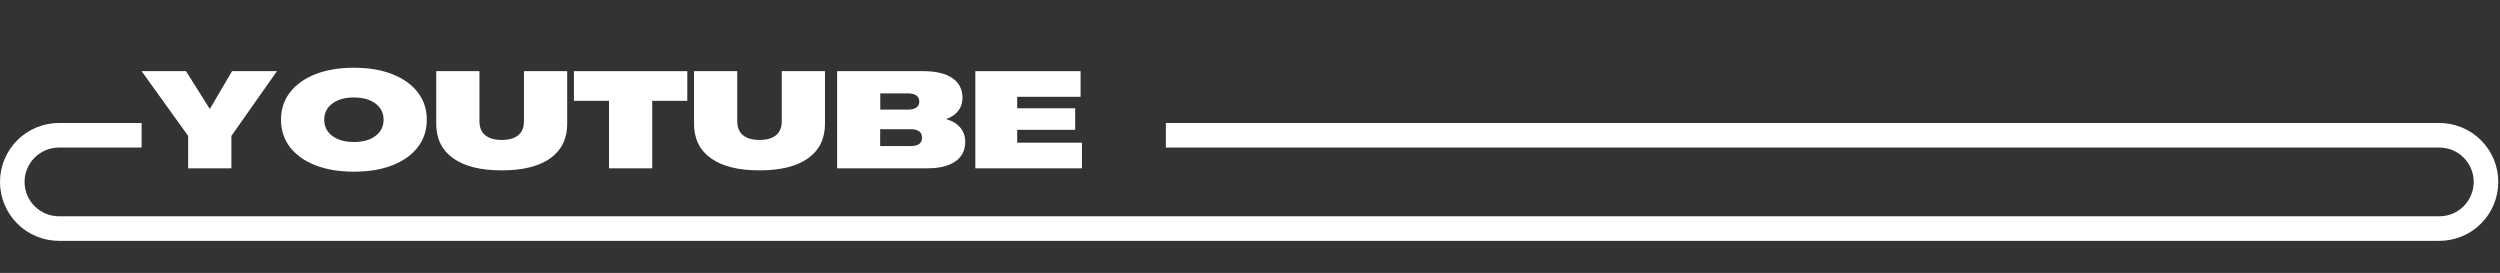
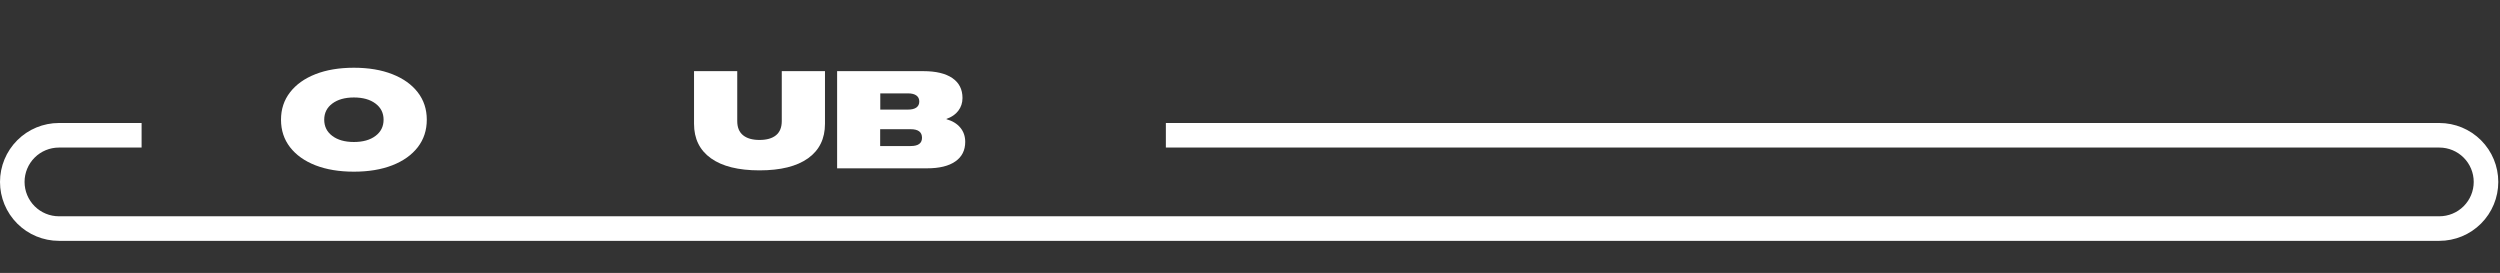
<svg xmlns="http://www.w3.org/2000/svg" width="916" viewBox="0 0 687 75" height="100" preserveAspectRatio="xMidYMid meet">
  <rect x="0" y="0" width="687" height="75" fill="#333333" stroke="none" />
  <defs>
    <g />
  </defs>
  <path stroke-linecap="butt" transform="matrix(0.75, 0, 0, 0.75, 0, 33.799)" fill="none" stroke-linejoin="miter" d="M 51.88 4.502 L 21.589 4.502 C 17.057 4.502 12.708 6.299 9.505 9.507 C 6.302 12.71 4.5 17.054 4.5 21.591 C 4.5 26.122 6.302 30.466 9.505 33.674 C 12.708 36.877 17.057 38.679 21.589 38.679 L 893.781 38.679 C 898.313 38.679 902.662 36.877 905.865 33.674 C 909.073 30.466 910.87 26.122 910.87 21.591 C 910.87 17.054 909.073 12.71 905.865 9.507 C 902.662 6.299 898.313 4.502 893.781 4.502 L 427.172 4.502 " stroke="#ffffff" stroke-width="9" stroke-opacity="1" stroke-miterlimit="4" />
  <g fill="#ffffff" fill-opacity="1">
    <g transform="translate(38.909, 46.255)">
      <g>
-         <path d="M 12.797 0 L 12.797 -8.906 L 0 -26.703 L 12.203 -26.703 L 18.734 -16.328 L 18.766 -16.328 L 24.859 -26.703 L 37.203 -26.703 L 24.672 -8.906 L 24.672 0 Z M 12.797 0 " />
-       </g>
+         </g>
    </g>
  </g>
  <g fill="#ffffff" fill-opacity="1">
    <g transform="translate(76.111, 46.255)">
      <g>
        <path d="M 21.141 0.922 C 17.109 0.922 13.586 0.336 10.578 -0.828 C 7.578 -2.004 5.25 -3.66 3.594 -5.797 C 1.938 -7.941 1.109 -10.461 1.109 -13.359 C 1.109 -16.242 1.938 -18.754 3.594 -20.891 C 5.25 -23.035 7.578 -24.695 10.578 -25.875 C 13.586 -27.051 17.109 -27.641 21.141 -27.641 C 25.172 -27.641 28.688 -27.051 31.688 -25.875 C 34.695 -24.695 37.031 -23.035 38.688 -20.891 C 40.344 -18.754 41.172 -16.242 41.172 -13.359 C 41.172 -10.461 40.344 -7.941 38.688 -5.797 C 37.031 -3.66 34.695 -2.004 31.688 -0.828 C 28.688 0.336 25.172 0.922 21.141 0.922 Z M 21.141 -7.234 C 23.617 -7.234 25.598 -7.789 27.078 -8.906 C 28.555 -10.02 29.297 -11.504 29.297 -13.359 C 29.297 -15.211 28.555 -16.691 27.078 -17.797 C 25.598 -18.91 23.617 -19.469 21.141 -19.469 C 18.672 -19.469 16.691 -18.91 15.203 -17.797 C 13.723 -16.691 12.984 -15.211 12.984 -13.359 C 12.984 -11.504 13.723 -10.02 15.203 -8.906 C 16.691 -7.789 18.672 -7.234 21.141 -7.234 Z M 21.141 -7.234 " />
      </g>
    </g>
  </g>
  <g fill="#ffffff" fill-opacity="1">
    <g transform="translate(118.394, 46.255)">
      <g>
-         <path d="M 19.469 0.562 C 13.688 0.562 9.242 -0.539 6.141 -2.75 C 3.035 -4.969 1.484 -8.129 1.484 -12.234 L 1.484 -26.703 L 13.359 -26.703 L 13.359 -12.984 C 13.359 -11.254 13.891 -9.957 14.953 -9.094 C 16.016 -8.227 17.52 -7.797 19.469 -7.797 C 21.445 -7.797 22.961 -8.227 24.016 -9.094 C 25.066 -9.957 25.594 -11.254 25.594 -12.984 L 25.594 -26.703 L 37.469 -26.703 L 37.469 -12.234 C 37.469 -8.129 35.914 -4.969 32.812 -2.75 C 29.707 -0.539 25.258 0.562 19.469 0.562 Z M 19.469 0.562 " />
-       </g>
+         </g>
    </g>
  </g>
  <g fill="#ffffff" fill-opacity="1">
    <g transform="translate(157.339, 46.255)">
      <g>
-         <path d="M 10.016 0 L 10.016 -18.547 L 0.375 -18.547 L 0.375 -26.703 L 31.531 -26.703 L 31.531 -18.547 L 21.891 -18.547 L 21.891 0 Z M 10.016 0 " />
-       </g>
+         </g>
    </g>
  </g>
  <g fill="#ffffff" fill-opacity="1">
    <g transform="translate(189.236, 46.255)">
      <g>
        <path d="M 19.469 0.562 C 13.688 0.562 9.242 -0.539 6.141 -2.75 C 3.035 -4.969 1.484 -8.129 1.484 -12.234 L 1.484 -26.703 L 13.359 -26.703 L 13.359 -12.984 C 13.359 -11.254 13.891 -9.957 14.953 -9.094 C 16.016 -8.227 17.52 -7.797 19.469 -7.797 C 21.445 -7.797 22.961 -8.227 24.016 -9.094 C 25.066 -9.957 25.594 -11.254 25.594 -12.984 L 25.594 -26.703 L 37.469 -26.703 L 37.469 -12.234 C 37.469 -8.129 35.914 -4.969 32.812 -2.75 C 29.707 -0.539 25.258 0.562 19.469 0.562 Z M 19.469 0.562 " />
      </g>
    </g>
  </g>
  <g fill="#ffffff" fill-opacity="1">
    <g transform="translate(228.181, 46.255)">
      <g>
        <path d="M 1.859 0 L 1.859 -26.703 L 25.562 -26.703 C 29.02 -26.703 31.676 -26.066 33.531 -24.797 C 35.383 -23.523 36.312 -21.703 36.312 -19.328 C 36.312 -17.992 35.926 -16.82 35.156 -15.812 C 34.395 -14.812 33.312 -14.066 31.906 -13.578 L 31.906 -13.5 C 33.562 -13.031 34.832 -12.254 35.719 -11.172 C 36.613 -10.098 37.062 -8.797 37.062 -7.266 C 37.062 -4.941 36.156 -3.148 34.344 -1.891 C 32.539 -0.629 29.945 0 26.562 0 Z M 13.719 -16.141 L 21.359 -16.141 C 22.348 -16.141 23.109 -16.328 23.641 -16.703 C 24.172 -17.086 24.438 -17.641 24.438 -18.359 C 24.438 -19.078 24.172 -19.629 23.641 -20.016 C 23.109 -20.398 22.348 -20.594 21.359 -20.594 L 13.719 -20.594 Z M 13.688 -6.125 L 22.078 -6.125 C 24.148 -6.125 25.188 -6.879 25.188 -8.391 C 25.188 -9.961 24.148 -10.75 22.078 -10.75 L 13.688 -10.75 Z M 13.688 -6.125 " />
      </g>
    </g>
  </g>
  <g fill="#ffffff" fill-opacity="1">
    <g transform="translate(266.162, 46.255)">
      <g>
-         <path d="M 1.859 0 L 1.859 -26.703 L 30.781 -26.703 L 30.781 -19.656 L 13.359 -19.656 L 13.359 -16.5 L 29.297 -16.5 L 29.297 -10.578 L 13.359 -10.578 L 13.359 -7.047 L 31.156 -7.047 L 31.156 0 Z M 1.859 0 " />
-       </g>
+         </g>
    </g>
  </g>
</svg>